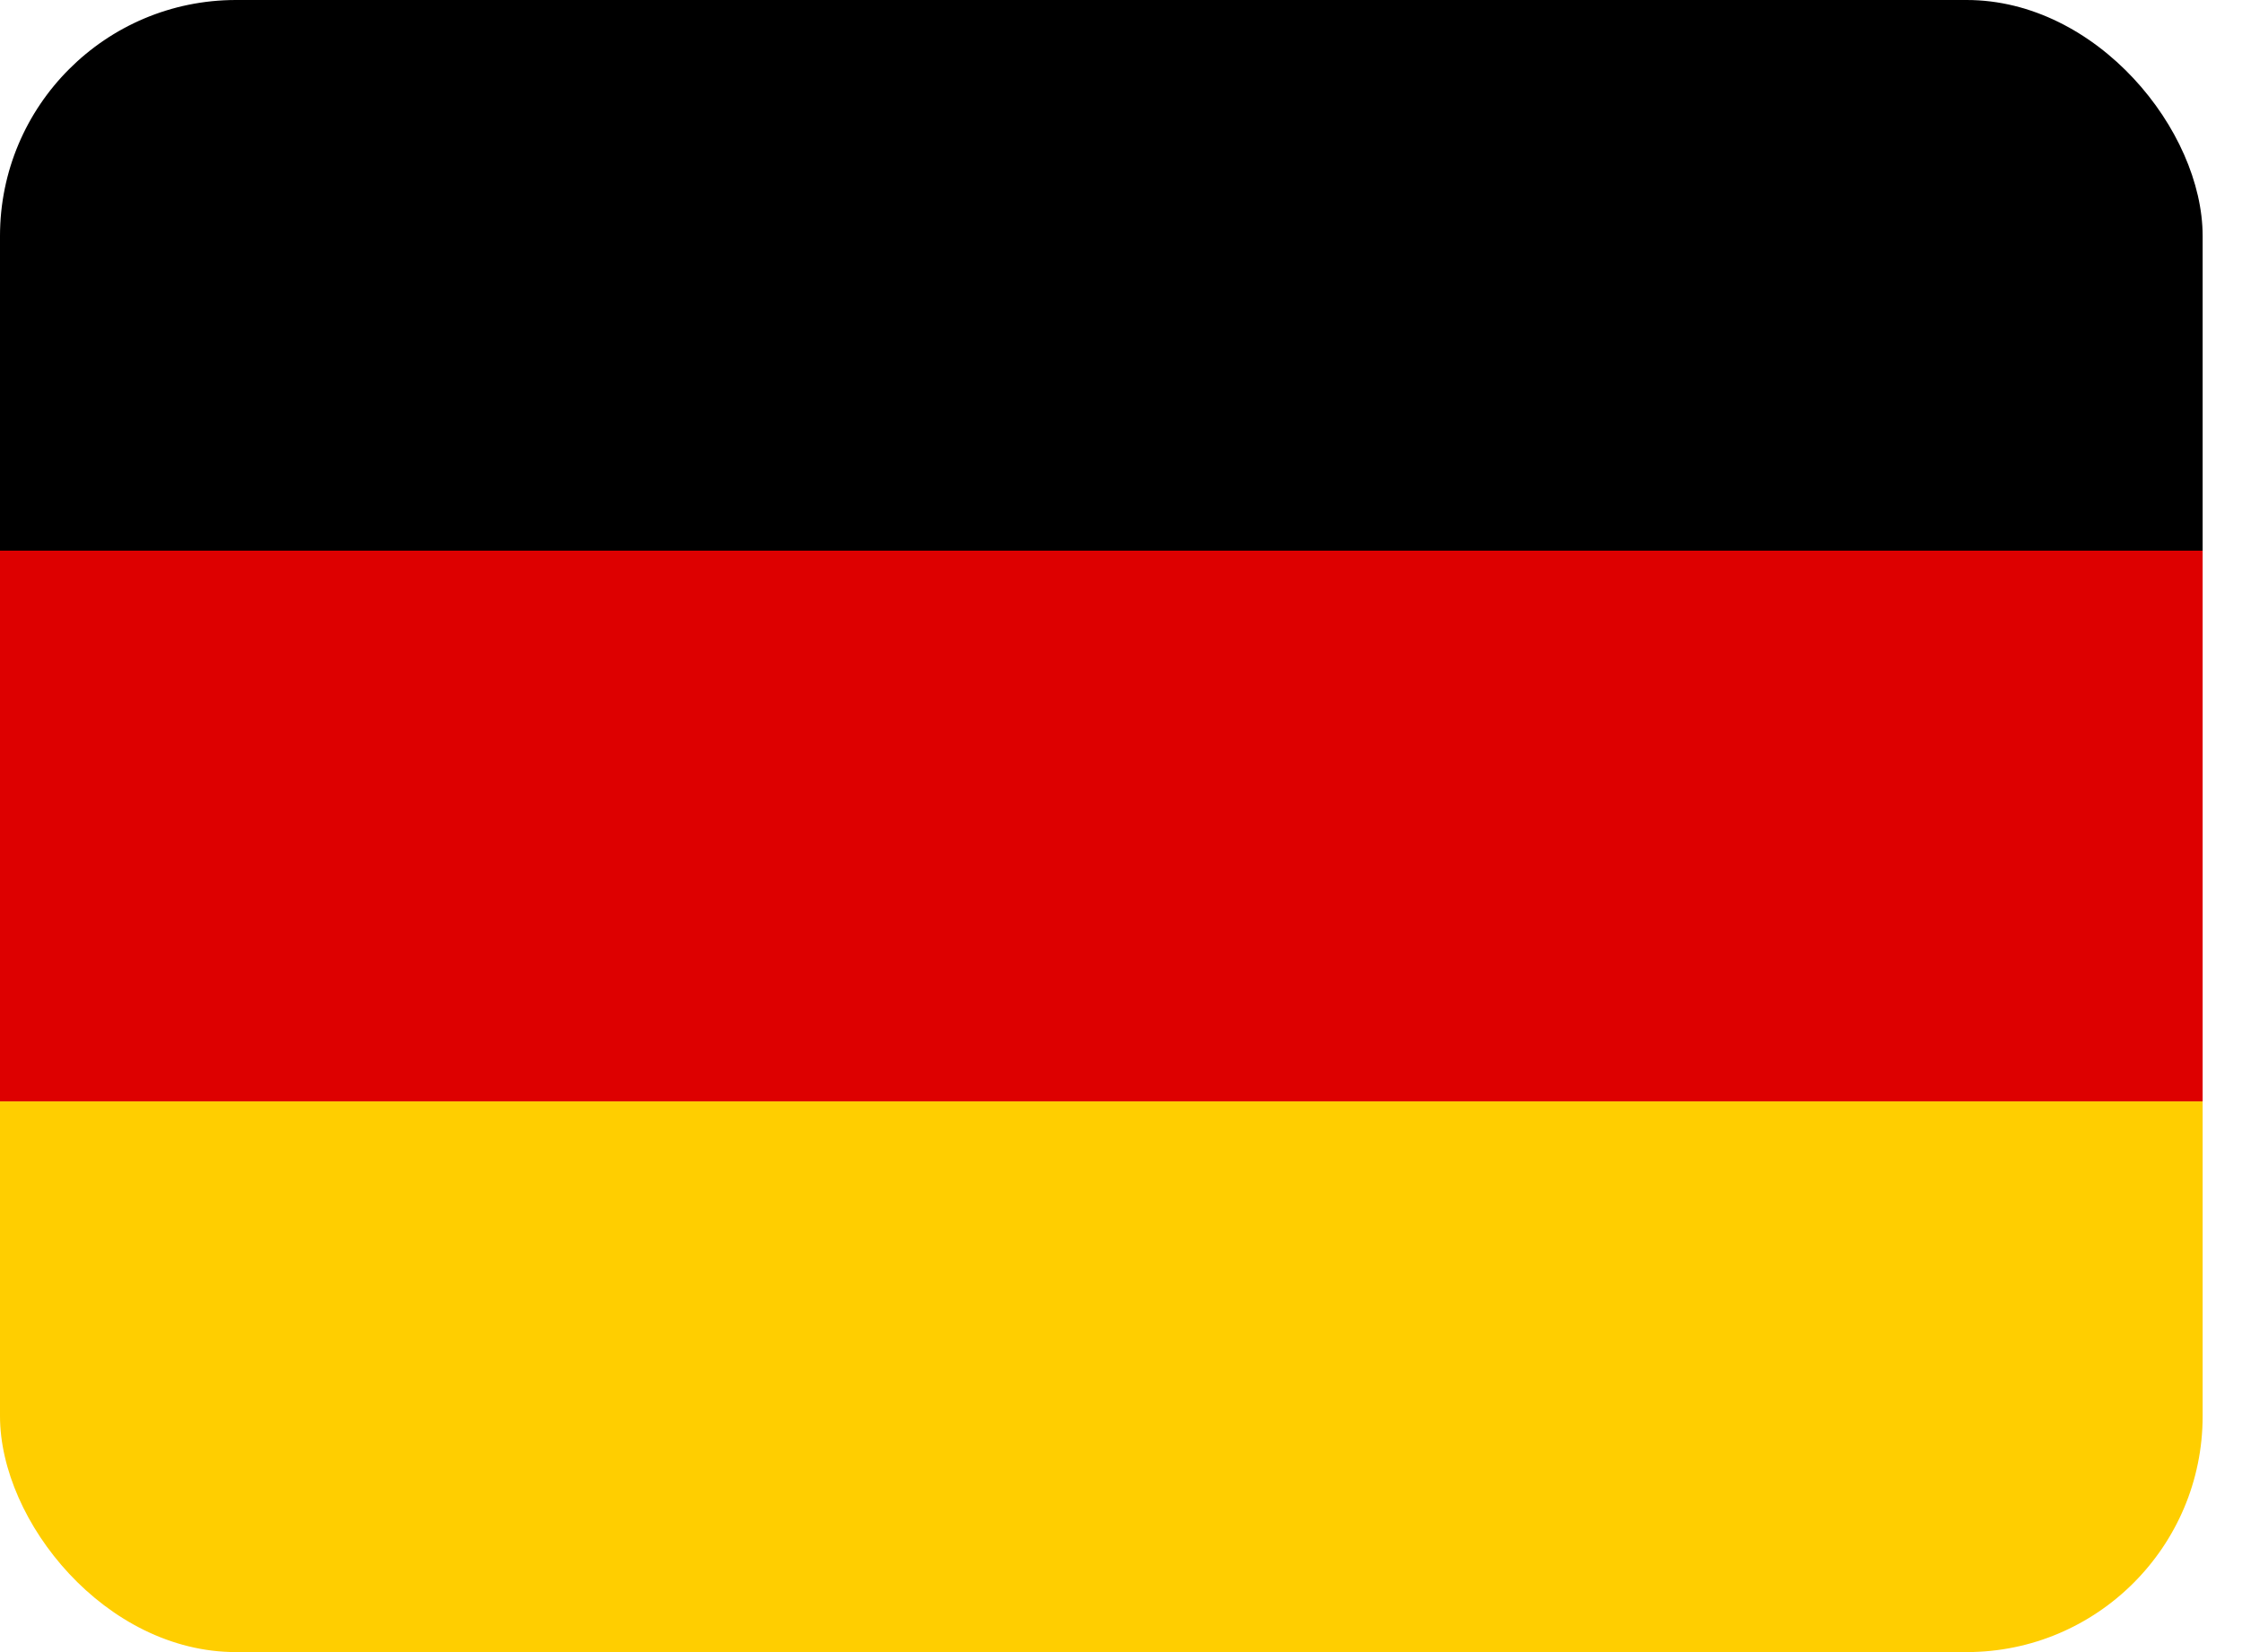
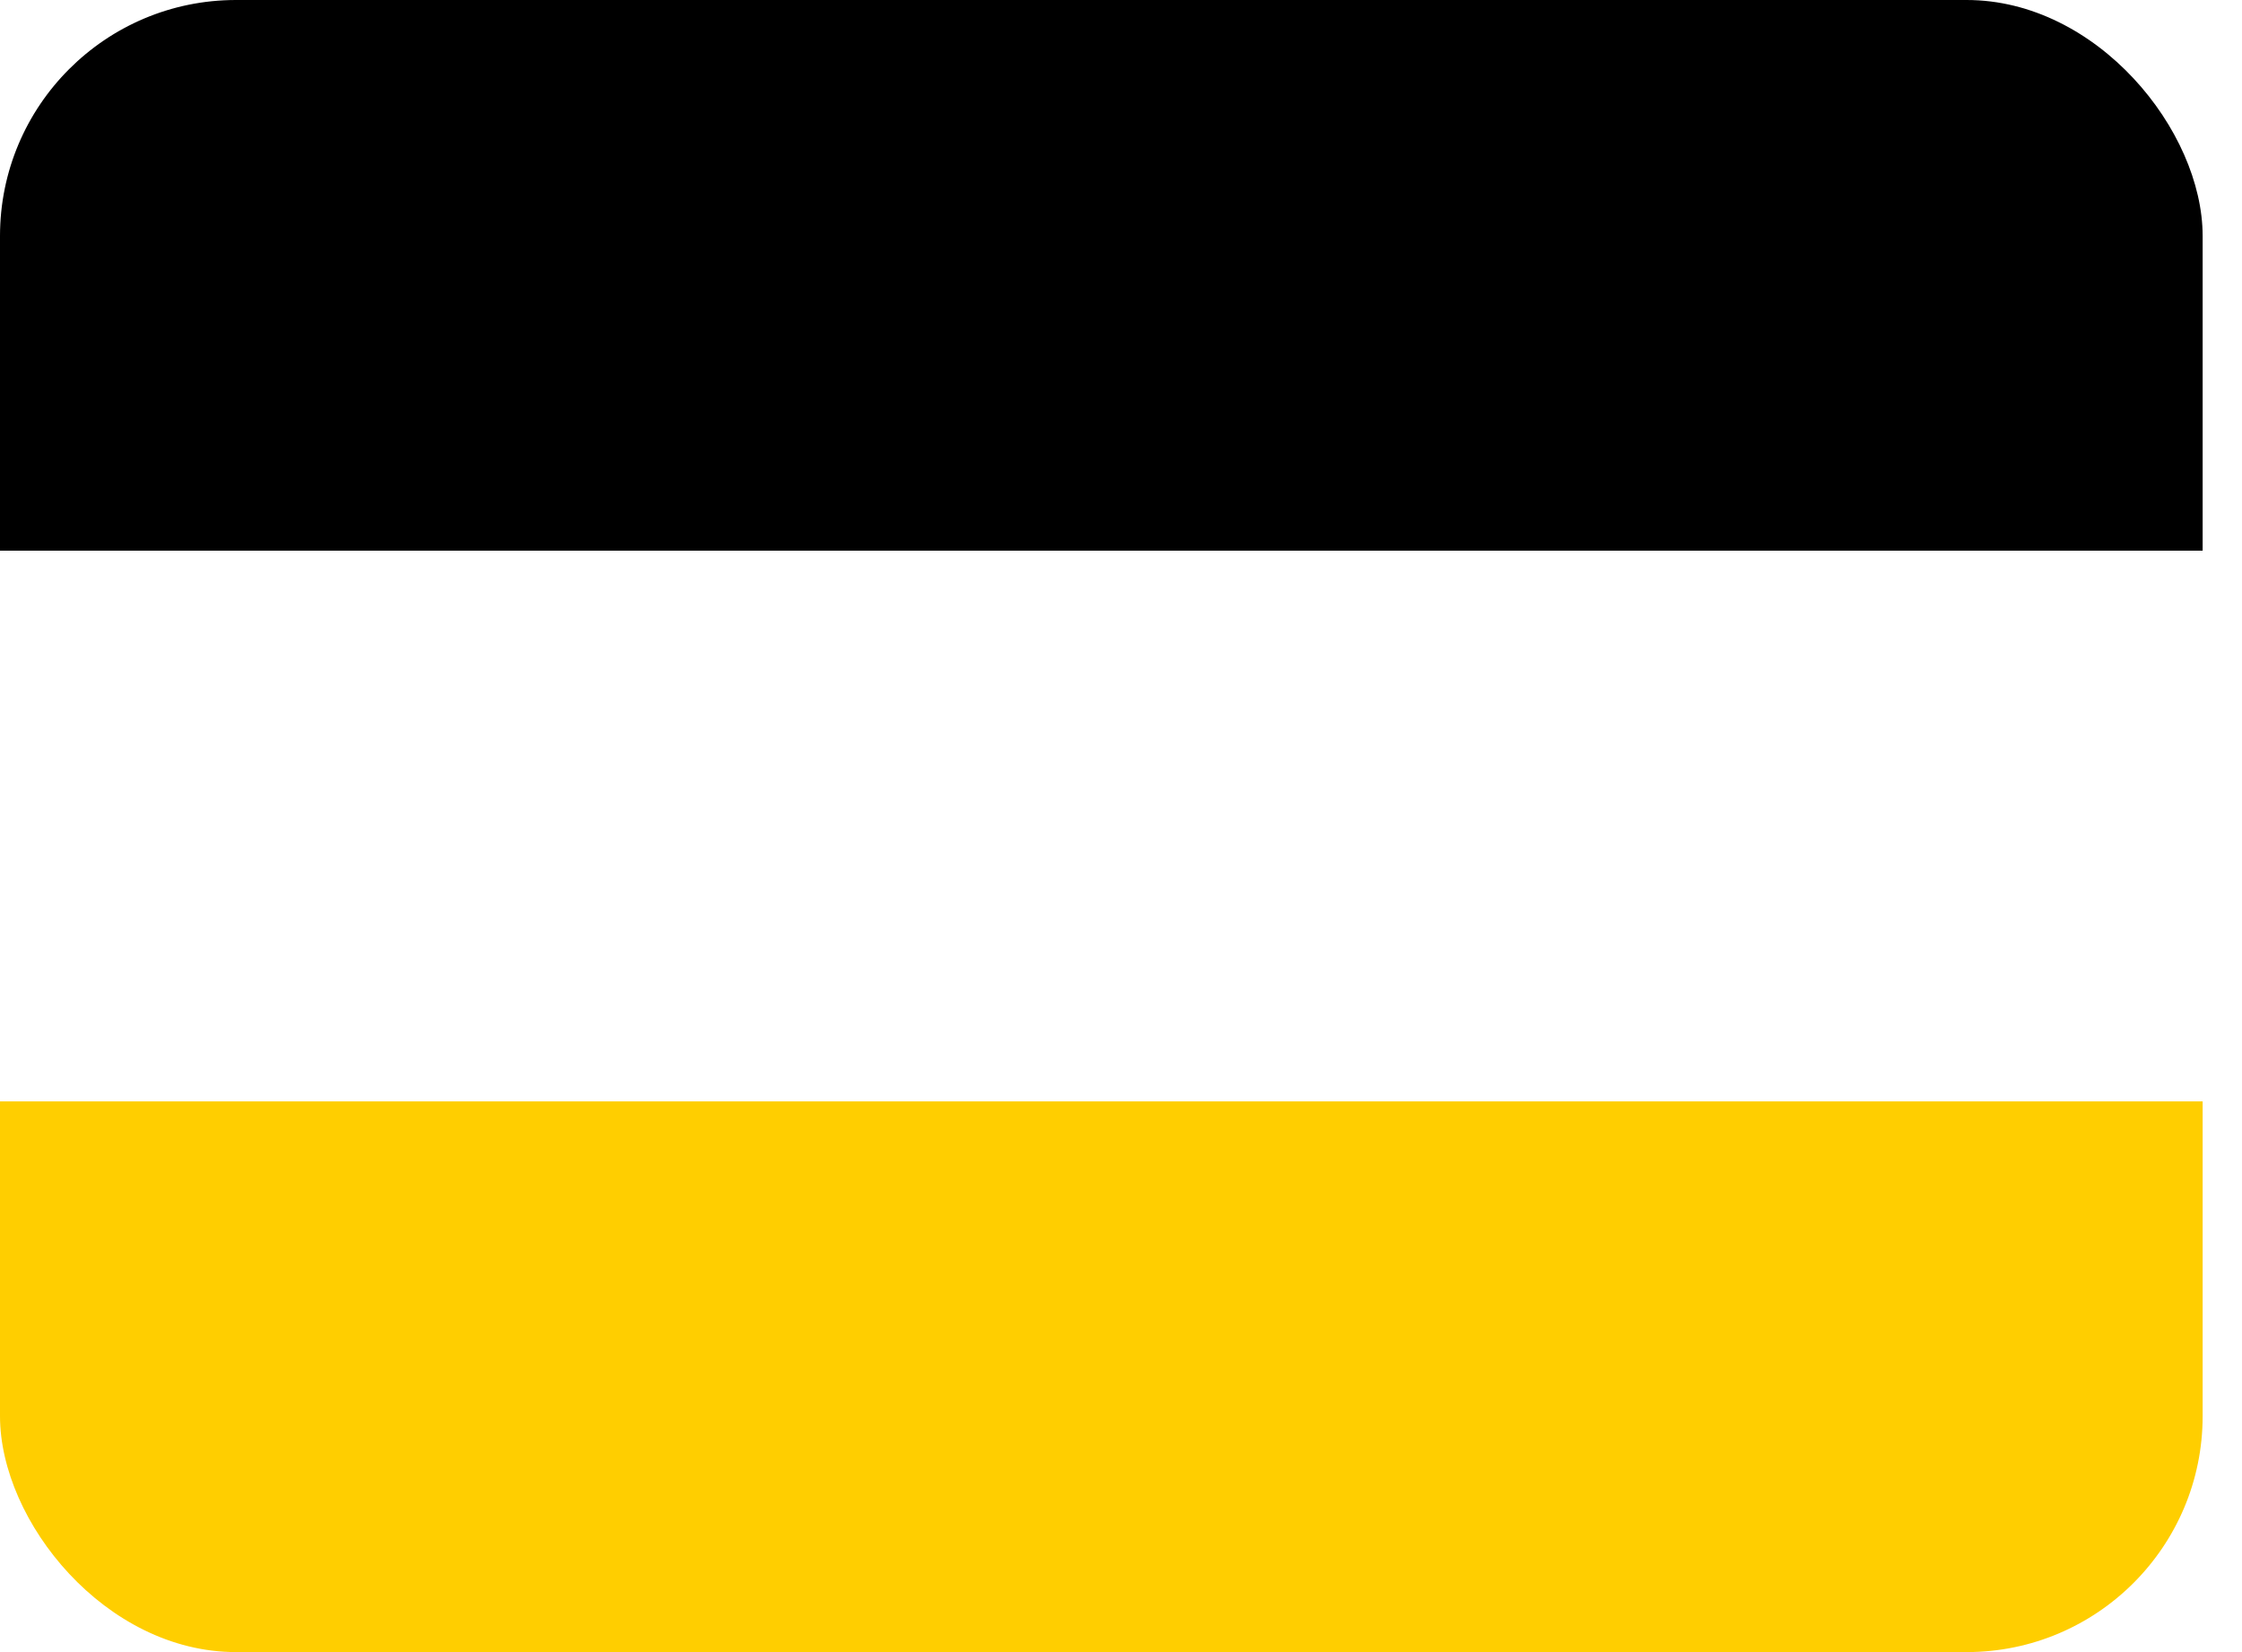
<svg xmlns="http://www.w3.org/2000/svg" width="38" height="28" viewBox="0 0 38 28" fill="none">
  <g clip-path="url(#clip0_222_37)">
    <path d="M0 18.667H37.333V28H0V18.667Z" fill="#FFCE00" />
    <path d="M0 0H37.333V9.333H0V0Z" fill="black" />
-     <path d="M0 9.333H37.333V18.667H0V9.333Z" fill="#DD0000" />
  </g>
  <defs>
    <clipPath id="clip0_222_37">
      <rect width="37.333" height="28" rx="4" fill="white" />
    </clipPath>
  </defs>
</svg>